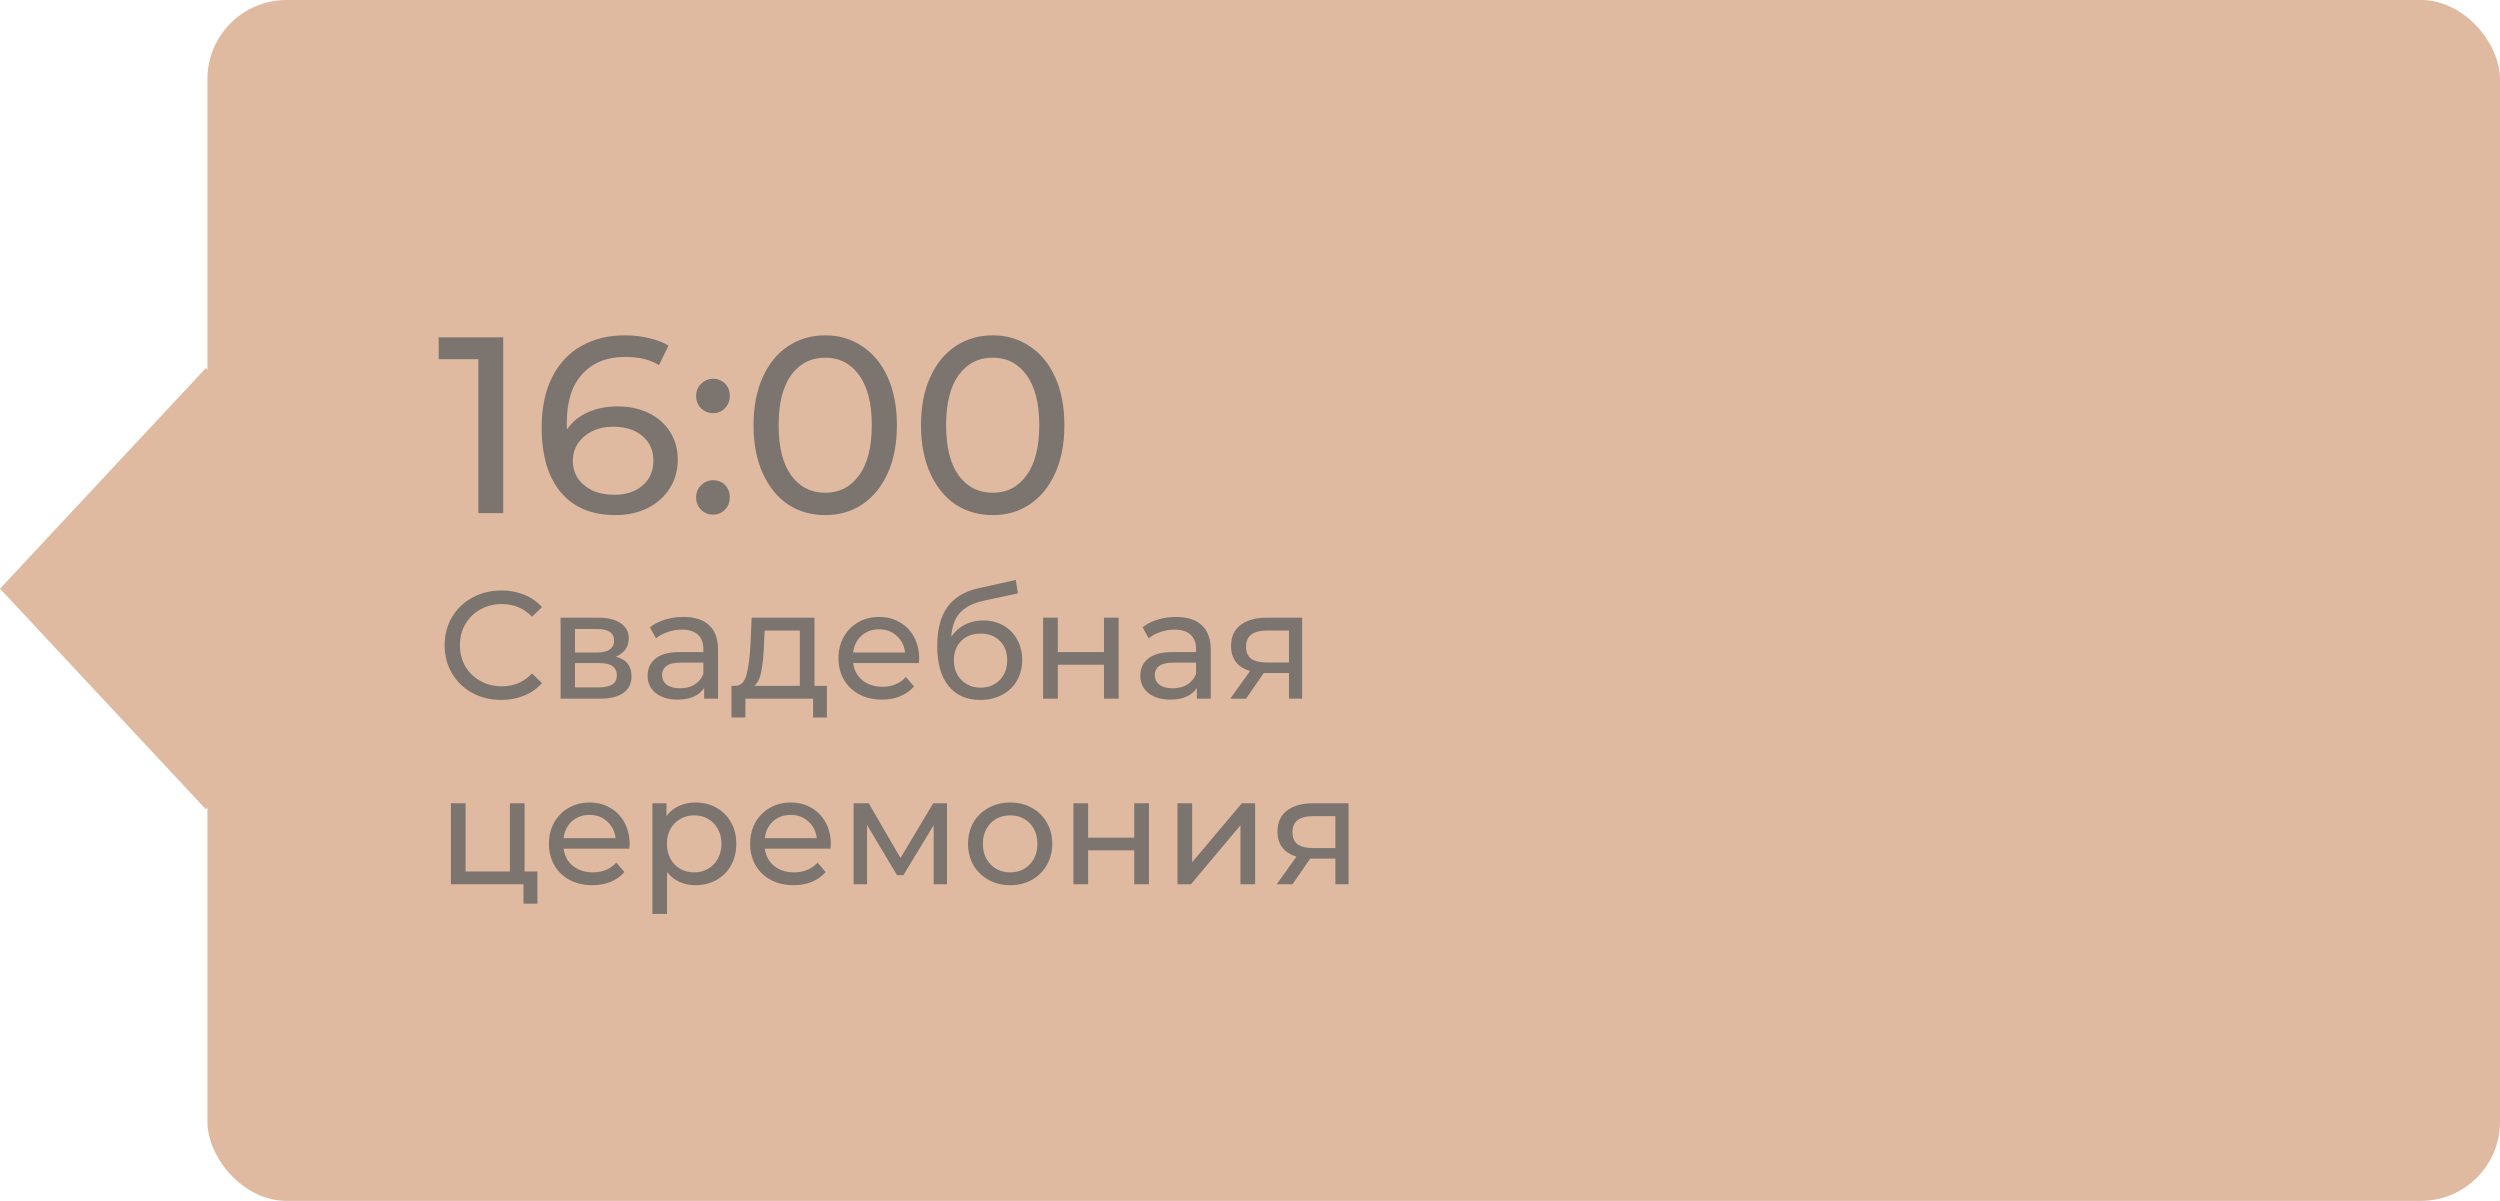
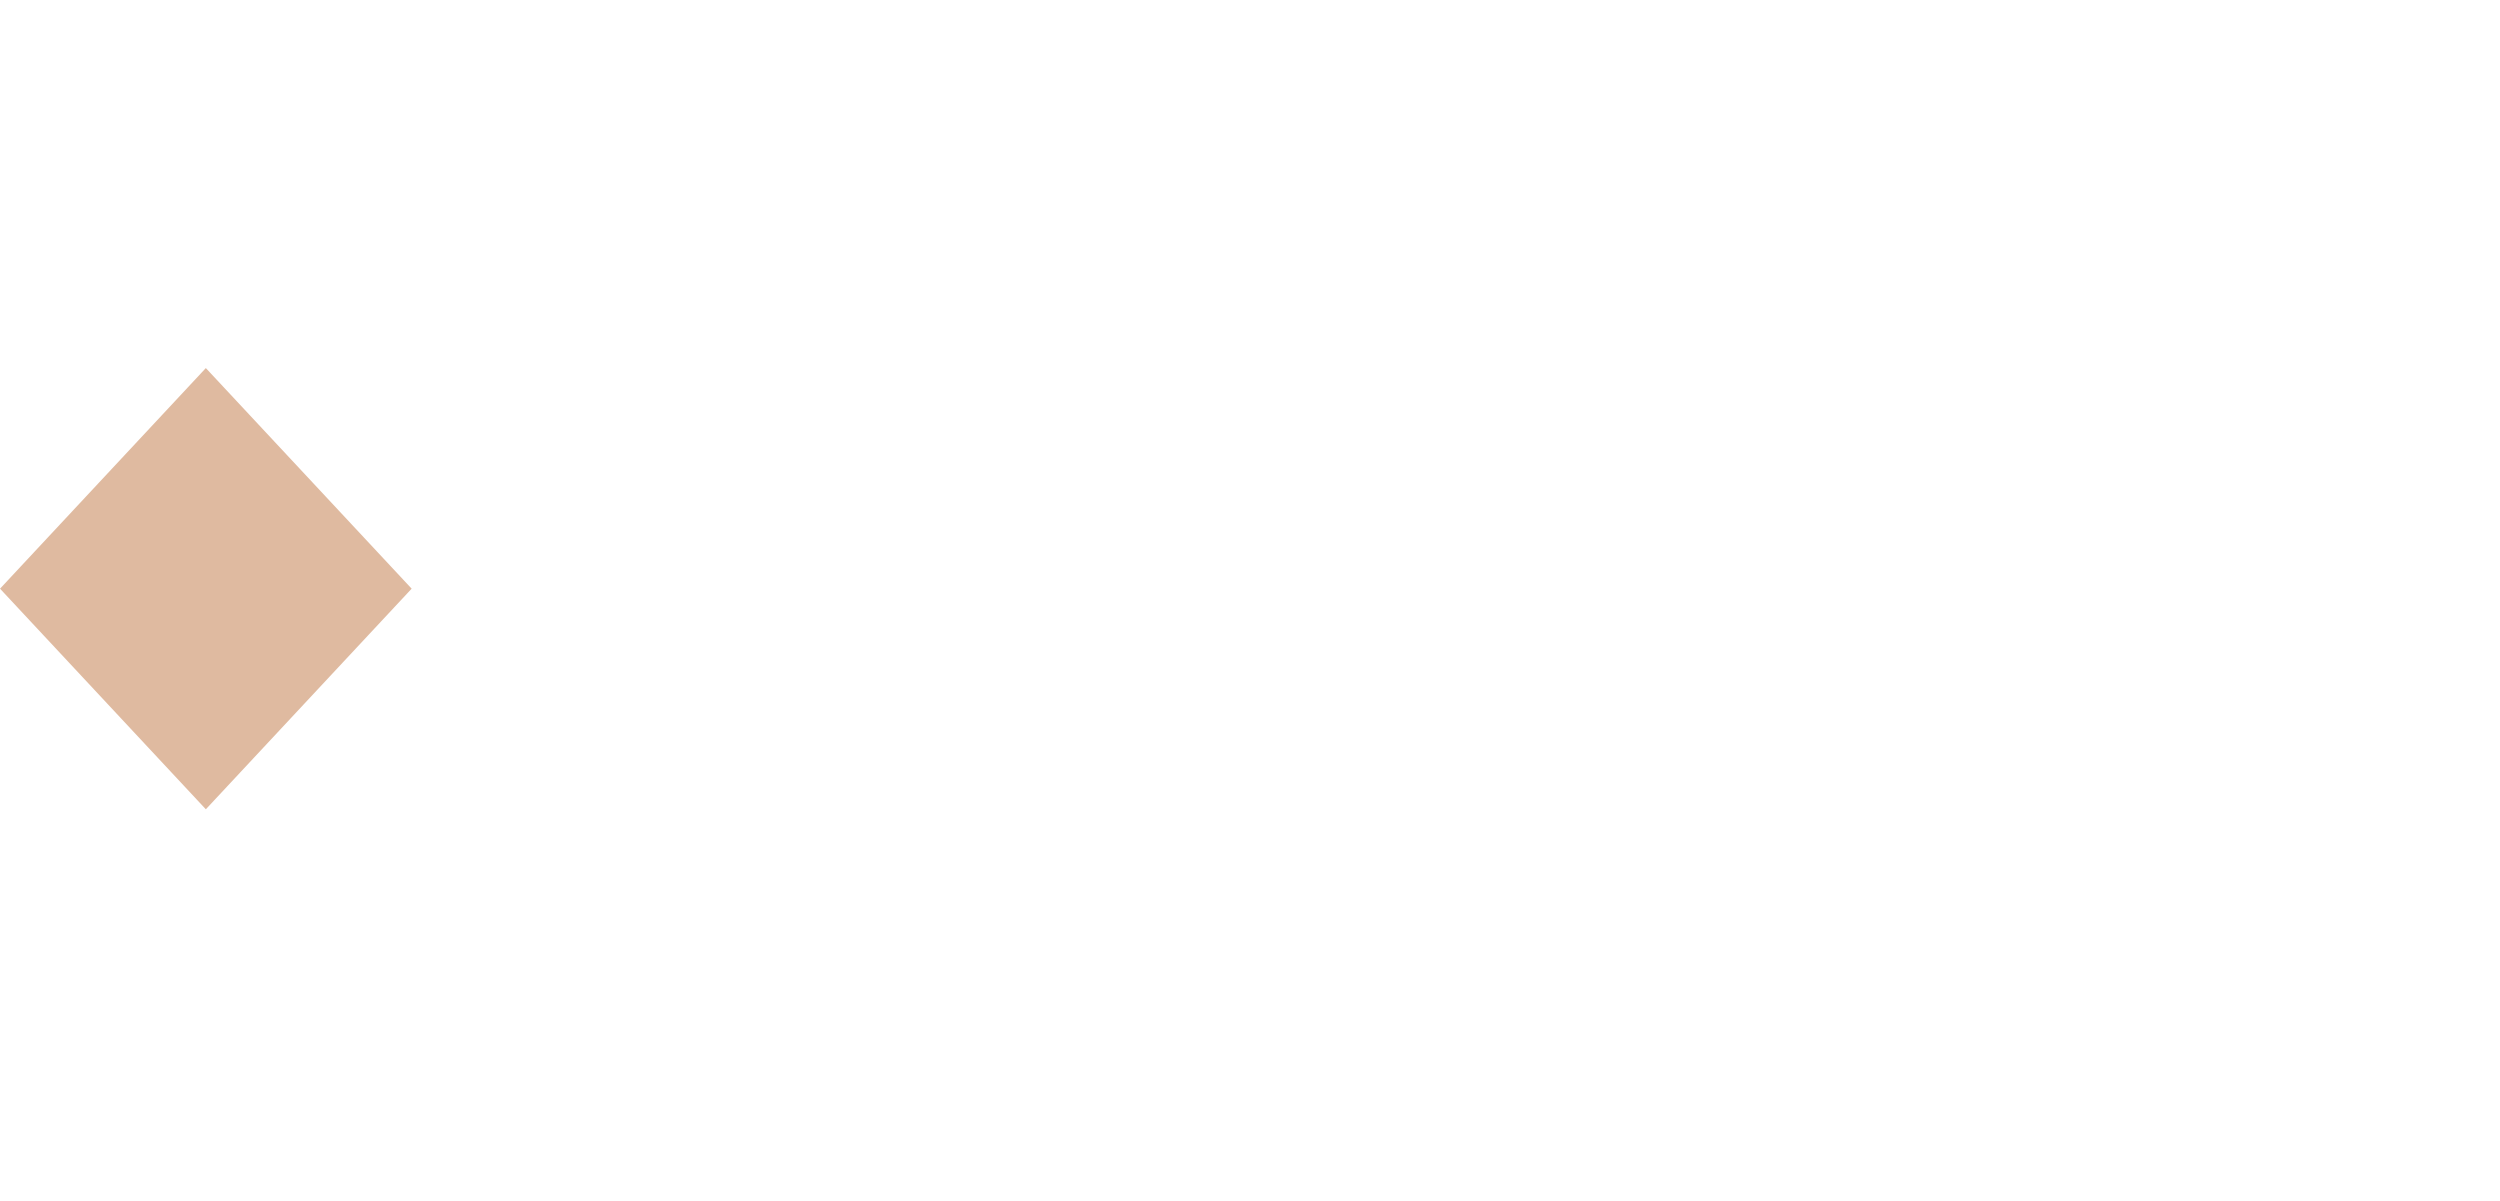
<svg xmlns="http://www.w3.org/2000/svg" width="229" height="110" viewBox="0 0 229 110" fill="none">
-   <rect x="19" width="210" height="110" rx="7.247" fill="#DFBAA0" />
  <rect width="27.643" height="27.643" transform="matrix(0.682 0.731 -0.682 0.731 18.855 33.716)" fill="#DFBAA0" />
-   <path d="M46.095 30.9V47H43.818V32.901H40.184V30.9H46.095ZM56.563 37.225C57.621 37.225 58.564 37.424 59.392 37.823C60.235 38.222 60.894 38.797 61.37 39.548C61.845 40.284 62.083 41.135 62.083 42.101C62.083 43.113 61.83 44.002 61.324 44.769C60.833 45.536 60.151 46.134 59.277 46.563C58.418 46.977 57.452 47.184 56.379 47.184C54.217 47.184 52.545 46.486 51.365 45.091C50.199 43.696 49.617 41.718 49.617 39.157C49.617 37.363 49.931 35.837 50.56 34.58C51.204 33.307 52.093 32.349 53.228 31.705C54.378 31.046 55.712 30.716 57.23 30.716C58.012 30.716 58.748 30.8 59.438 30.969C60.128 31.122 60.726 31.352 61.232 31.659L60.358 33.453C59.591 32.947 58.564 32.694 57.276 32.694C55.604 32.694 54.293 33.215 53.343 34.258C52.392 35.285 51.917 36.788 51.917 38.766C51.917 39.011 51.924 39.203 51.94 39.341C52.4 38.651 53.028 38.13 53.826 37.777C54.638 37.409 55.551 37.225 56.563 37.225ZM56.287 45.321C57.345 45.321 58.203 45.037 58.863 44.47C59.522 43.903 59.852 43.144 59.852 42.193C59.852 41.242 59.514 40.491 58.84 39.939C58.18 39.372 57.291 39.088 56.172 39.088C55.451 39.088 54.807 39.226 54.24 39.502C53.688 39.778 53.251 40.154 52.929 40.629C52.622 41.104 52.469 41.633 52.469 42.216C52.469 42.783 52.614 43.305 52.906 43.78C53.212 44.24 53.649 44.616 54.217 44.907C54.799 45.183 55.489 45.321 56.287 45.321ZM65.33 37.846C64.901 37.846 64.533 37.7 64.226 37.409C63.919 37.102 63.766 36.719 63.766 36.259C63.766 35.814 63.919 35.446 64.226 35.155C64.533 34.848 64.901 34.695 65.33 34.695C65.759 34.695 66.12 34.841 66.411 35.132C66.702 35.423 66.848 35.799 66.848 36.259C66.848 36.719 66.695 37.102 66.388 37.409C66.097 37.7 65.744 37.846 65.33 37.846ZM65.33 47.138C64.901 47.138 64.533 46.992 64.226 46.701C63.919 46.394 63.766 46.011 63.766 45.551C63.766 45.106 63.919 44.738 64.226 44.447C64.533 44.14 64.901 43.987 65.33 43.987C65.759 43.987 66.12 44.133 66.411 44.424C66.702 44.715 66.848 45.091 66.848 45.551C66.848 46.011 66.695 46.394 66.388 46.701C66.097 46.992 65.744 47.138 65.33 47.138ZM75.601 47.184C74.328 47.184 73.194 46.862 72.197 46.218C71.216 45.559 70.441 44.608 69.874 43.366C69.307 42.124 69.023 40.652 69.023 38.95C69.023 37.248 69.307 35.776 69.874 34.534C70.441 33.292 71.216 32.349 72.197 31.705C73.194 31.046 74.328 30.716 75.601 30.716C76.858 30.716 77.978 31.046 78.959 31.705C79.956 32.349 80.738 33.292 81.305 34.534C81.872 35.776 82.156 37.248 82.156 38.95C82.156 40.652 81.872 42.124 81.305 43.366C80.738 44.608 79.956 45.559 78.959 46.218C77.978 46.862 76.858 47.184 75.601 47.184ZM75.601 45.137C76.889 45.137 77.916 44.608 78.683 43.55C79.465 42.492 79.856 40.959 79.856 38.95C79.856 36.941 79.465 35.408 78.683 34.35C77.916 33.292 76.889 32.763 75.601 32.763C74.298 32.763 73.255 33.292 72.473 34.35C71.706 35.408 71.323 36.941 71.323 38.95C71.323 40.959 71.706 42.492 72.473 43.55C73.255 44.608 74.298 45.137 75.601 45.137ZM90.942 47.184C89.669 47.184 88.534 46.862 87.538 46.218C86.556 45.559 85.782 44.608 85.215 43.366C84.647 42.124 84.364 40.652 84.364 38.95C84.364 37.248 84.647 35.776 85.215 34.534C85.782 33.292 86.556 32.349 87.538 31.705C88.534 31.046 89.669 30.716 90.942 30.716C92.199 30.716 93.318 31.046 94.3 31.705C95.296 32.349 96.078 33.292 96.646 34.534C97.213 35.776 97.497 37.248 97.497 38.95C97.497 40.652 97.213 42.124 96.646 43.366C96.078 44.608 95.296 45.559 94.3 46.218C93.318 46.862 92.199 47.184 90.942 47.184ZM90.942 45.137C92.23 45.137 93.257 44.608 94.024 43.55C94.806 42.492 95.197 40.959 95.197 38.95C95.197 36.941 94.806 35.408 94.024 34.35C93.257 33.292 92.23 32.763 90.942 32.763C89.638 32.763 88.596 33.292 87.814 34.35C87.047 35.408 86.664 36.941 86.664 38.95C86.664 40.959 87.047 42.492 87.814 43.55C88.596 44.608 89.638 45.137 90.942 45.137ZM45.908 64.112C44.928 64.112 44.041 63.897 43.248 63.468C42.464 63.029 41.848 62.432 41.4 61.676C40.952 60.911 40.728 60.052 40.728 59.1C40.728 58.148 40.952 57.294 41.4 56.538C41.848 55.773 42.469 55.175 43.262 54.746C44.055 54.307 44.942 54.088 45.922 54.088C46.687 54.088 47.387 54.219 48.022 54.48C48.657 54.732 49.198 55.11 49.646 55.614L48.736 56.496C47.999 55.721 47.079 55.334 45.978 55.334C45.25 55.334 44.592 55.497 44.004 55.824C43.416 56.151 42.954 56.603 42.618 57.182C42.291 57.751 42.128 58.391 42.128 59.1C42.128 59.809 42.291 60.453 42.618 61.032C42.954 61.601 43.416 62.049 44.004 62.376C44.592 62.703 45.25 62.866 45.978 62.866C47.07 62.866 47.989 62.474 48.736 61.69L49.646 62.572C49.198 63.076 48.652 63.459 48.008 63.72C47.373 63.981 46.673 64.112 45.908 64.112ZM56.405 60.15C57.366 60.393 57.847 60.995 57.847 61.956C57.847 62.609 57.599 63.113 57.105 63.468C56.62 63.823 55.892 64 54.921 64H51.351V56.58H54.795C55.672 56.58 56.358 56.748 56.853 57.084C57.347 57.411 57.595 57.877 57.595 58.484C57.595 58.876 57.487 59.217 57.273 59.506C57.068 59.786 56.778 60.001 56.405 60.15ZM52.667 59.772H54.683C55.196 59.772 55.584 59.679 55.845 59.492C56.115 59.305 56.251 59.035 56.251 58.68C56.251 57.971 55.728 57.616 54.683 57.616H52.667V59.772ZM54.823 62.964C55.383 62.964 55.803 62.875 56.083 62.698C56.363 62.521 56.503 62.245 56.503 61.872C56.503 61.489 56.372 61.205 56.111 61.018C55.859 60.831 55.458 60.738 54.907 60.738H52.667V62.964H54.823ZM62.596 56.51C63.623 56.51 64.407 56.762 64.948 57.266C65.499 57.77 65.774 58.521 65.774 59.52V64H64.5V63.02C64.276 63.365 63.954 63.631 63.534 63.818C63.124 63.995 62.634 64.084 62.064 64.084C61.234 64.084 60.566 63.883 60.062 63.482C59.568 63.081 59.32 62.553 59.32 61.9C59.32 61.247 59.558 60.724 60.034 60.332C60.51 59.931 61.266 59.73 62.302 59.73H64.43V59.464C64.43 58.885 64.262 58.442 63.926 58.134C63.59 57.826 63.096 57.672 62.442 57.672C62.004 57.672 61.574 57.747 61.154 57.896C60.734 58.036 60.38 58.227 60.09 58.47L59.53 57.462C59.913 57.154 60.37 56.921 60.902 56.762C61.434 56.594 61.999 56.51 62.596 56.51ZM62.288 63.048C62.802 63.048 63.245 62.936 63.618 62.712C63.992 62.479 64.262 62.152 64.43 61.732V60.696H62.358C61.22 60.696 60.65 61.079 60.65 61.844C60.65 62.217 60.795 62.511 61.084 62.726C61.374 62.941 61.775 63.048 62.288 63.048ZM75.741 62.824V65.722H74.481V64H68.279V65.722H67.005V62.824H67.397C67.873 62.796 68.199 62.46 68.377 61.816C68.554 61.172 68.675 60.262 68.741 59.086L68.853 56.58H74.607V62.824H75.741ZM69.973 59.184C69.935 60.117 69.856 60.892 69.735 61.508C69.623 62.115 69.413 62.553 69.105 62.824H73.263V57.756H70.043L69.973 59.184ZM84.198 60.332C84.198 60.435 84.188 60.57 84.169 60.738H78.15C78.234 61.391 78.518 61.919 79.004 62.32C79.498 62.712 80.109 62.908 80.838 62.908C81.724 62.908 82.438 62.609 82.98 62.012L83.722 62.88C83.385 63.272 82.966 63.571 82.462 63.776C81.967 63.981 81.412 64.084 80.796 64.084C80.011 64.084 79.316 63.925 78.71 63.608C78.103 63.281 77.632 62.829 77.296 62.25C76.969 61.671 76.805 61.018 76.805 60.29C76.805 59.571 76.964 58.923 77.281 58.344C77.608 57.765 78.052 57.317 78.612 57C79.181 56.673 79.82 56.51 80.529 56.51C81.239 56.51 81.869 56.673 82.419 57C82.98 57.317 83.413 57.765 83.722 58.344C84.039 58.923 84.198 59.585 84.198 60.332ZM80.529 57.644C79.885 57.644 79.344 57.84 78.906 58.232C78.476 58.624 78.224 59.137 78.15 59.772H82.909C82.835 59.147 82.578 58.638 82.139 58.246C81.71 57.845 81.174 57.644 80.529 57.644ZM90.062 56.832C90.753 56.832 91.369 56.986 91.91 57.294C92.452 57.602 92.872 58.031 93.171 58.582C93.478 59.123 93.632 59.744 93.632 60.444C93.632 61.163 93.469 61.802 93.142 62.362C92.825 62.913 92.373 63.342 91.784 63.65C91.206 63.958 90.543 64.112 89.796 64.112C88.537 64.112 87.561 63.683 86.871 62.824C86.189 61.956 85.849 60.738 85.849 59.17C85.849 57.649 86.161 56.459 86.787 55.6C87.412 54.732 88.368 54.158 89.656 53.878L93.044 53.122L93.24 54.354L90.118 55.026C89.148 55.241 88.424 55.605 87.948 56.118C87.472 56.631 87.202 57.369 87.136 58.33C87.454 57.854 87.865 57.485 88.368 57.224C88.873 56.963 89.437 56.832 90.062 56.832ZM89.825 62.992C90.3 62.992 90.721 62.885 91.085 62.67C91.458 62.455 91.747 62.161 91.953 61.788C92.158 61.405 92.26 60.971 92.26 60.486C92.26 59.749 92.037 59.156 91.588 58.708C91.141 58.26 90.552 58.036 89.825 58.036C89.097 58.036 88.504 58.26 88.046 58.708C87.599 59.156 87.374 59.749 87.374 60.486C87.374 60.971 87.477 61.405 87.683 61.788C87.897 62.161 88.191 62.455 88.564 62.67C88.938 62.885 89.358 62.992 89.825 62.992ZM95.552 56.58H96.896V59.73H101.124V56.58H102.468V64H101.124V60.892H96.896V64H95.552V56.58ZM107.727 56.51C108.754 56.51 109.538 56.762 110.079 57.266C110.63 57.77 110.905 58.521 110.905 59.52V64H109.631V63.02C109.407 63.365 109.085 63.631 108.665 63.818C108.255 63.995 107.765 64.084 107.195 64.084C106.365 64.084 105.697 63.883 105.193 63.482C104.699 63.081 104.451 62.553 104.451 61.9C104.451 61.247 104.689 60.724 105.165 60.332C105.641 59.931 106.397 59.73 107.433 59.73H109.561V59.464C109.561 58.885 109.393 58.442 109.057 58.134C108.721 57.826 108.227 57.672 107.573 57.672C107.135 57.672 106.705 57.747 106.285 57.896C105.865 58.036 105.511 58.227 105.221 58.47L104.661 57.462C105.044 57.154 105.501 56.921 106.033 56.762C106.565 56.594 107.13 56.51 107.727 56.51ZM107.419 63.048C107.933 63.048 108.376 62.936 108.749 62.712C109.123 62.479 109.393 62.152 109.561 61.732V60.696H107.489C106.351 60.696 105.781 61.079 105.781 61.844C105.781 62.217 105.926 62.511 106.215 62.726C106.505 62.941 106.906 63.048 107.419 63.048ZM119.275 56.58V64H118.071V61.648H115.915H115.761L114.137 64H112.695L114.501 61.466C113.941 61.298 113.512 61.023 113.213 60.64C112.915 60.248 112.765 59.763 112.765 59.184C112.765 58.335 113.055 57.691 113.633 57.252C114.212 56.804 115.01 56.58 116.027 56.58H119.275ZM114.137 59.226C114.137 59.721 114.291 60.089 114.599 60.332C114.917 60.565 115.388 60.682 116.013 60.682H118.071V57.756H116.069C114.781 57.756 114.137 58.246 114.137 59.226ZM49.226 79.824V82.778H47.952V81H41.302V73.58H42.646V79.824H46.706V73.58H48.05V79.824H49.226ZM57.674 77.332C57.674 77.435 57.665 77.57 57.646 77.738H51.626C51.71 78.391 51.995 78.919 52.48 79.32C52.975 79.712 53.586 79.908 54.314 79.908C55.201 79.908 55.915 79.609 56.456 79.012L57.198 79.88C56.862 80.272 56.442 80.571 55.938 80.776C55.443 80.981 54.888 81.084 54.272 81.084C53.488 81.084 52.793 80.925 52.186 80.608C51.579 80.281 51.108 79.829 50.772 79.25C50.445 78.671 50.282 78.018 50.282 77.29C50.282 76.571 50.441 75.923 50.758 75.344C51.085 74.765 51.528 74.317 52.088 74C52.657 73.673 53.297 73.51 54.006 73.51C54.715 73.51 55.345 73.673 55.896 74C56.456 74.317 56.89 74.765 57.198 75.344C57.515 75.923 57.674 76.585 57.674 77.332ZM54.006 74.644C53.362 74.644 52.821 74.84 52.382 75.232C51.953 75.624 51.701 76.137 51.626 76.772H56.386C56.311 76.147 56.055 75.638 55.616 75.246C55.187 74.845 54.65 74.644 54.006 74.644ZM63.693 73.51C64.412 73.51 65.056 73.669 65.625 73.986C66.194 74.303 66.638 74.747 66.955 75.316C67.282 75.885 67.445 76.543 67.445 77.29C67.445 78.037 67.282 78.699 66.955 79.278C66.638 79.847 66.194 80.291 65.625 80.608C65.056 80.925 64.412 81.084 63.693 81.084C63.161 81.084 62.671 80.981 62.223 80.776C61.784 80.571 61.411 80.272 61.103 79.88V83.716H59.759V73.58H61.047V74.756C61.346 74.345 61.724 74.037 62.181 73.832C62.638 73.617 63.142 73.51 63.693 73.51ZM63.581 79.908C64.057 79.908 64.482 79.801 64.855 79.586C65.238 79.362 65.536 79.054 65.751 78.662C65.975 78.261 66.087 77.803 66.087 77.29C66.087 76.777 65.975 76.324 65.751 75.932C65.536 75.531 65.238 75.223 64.855 75.008C64.482 74.793 64.057 74.686 63.581 74.686C63.114 74.686 62.69 74.798 62.307 75.022C61.934 75.237 61.635 75.54 61.411 75.932C61.196 76.324 61.089 76.777 61.089 77.29C61.089 77.803 61.196 78.261 61.411 78.662C61.626 79.054 61.924 79.362 62.307 79.586C62.69 79.801 63.114 79.908 63.581 79.908ZM76.104 77.332C76.104 77.435 76.094 77.57 76.076 77.738H70.056C70.14 78.391 70.424 78.919 70.91 79.32C71.404 79.712 72.016 79.908 72.744 79.908C73.63 79.908 74.344 79.609 74.886 79.012L75.628 79.88C75.292 80.272 74.872 80.571 74.368 80.776C73.873 80.981 73.318 81.084 72.702 81.084C71.918 81.084 71.222 80.925 70.616 80.608C70.009 80.281 69.538 79.829 69.202 79.25C68.875 78.671 68.712 78.018 68.712 77.29C68.712 76.571 68.87 75.923 69.188 75.344C69.514 74.765 69.958 74.317 70.518 74C71.087 73.673 71.726 73.51 72.436 73.51C73.145 73.51 73.775 73.673 74.326 74C74.886 74.317 75.32 74.765 75.628 75.344C75.945 75.923 76.104 76.585 76.104 77.332ZM72.436 74.644C71.792 74.644 71.25 74.84 70.812 75.232C70.382 75.624 70.13 76.137 70.056 76.772H74.816C74.741 76.147 74.484 75.638 74.046 75.246C73.616 74.845 73.08 74.644 72.436 74.644ZM86.743 73.58V81H85.525V75.582L82.753 80.16H82.165L79.421 75.568V81H78.189V73.58H79.575L82.487 78.592L85.483 73.58H86.743ZM92.537 81.084C91.799 81.084 91.137 80.921 90.549 80.594C89.961 80.267 89.499 79.819 89.163 79.25C88.836 78.671 88.673 78.018 88.673 77.29C88.673 76.562 88.836 75.913 89.163 75.344C89.499 74.765 89.961 74.317 90.549 74C91.137 73.673 91.799 73.51 92.537 73.51C93.274 73.51 93.932 73.673 94.511 74C95.099 74.317 95.556 74.765 95.883 75.344C96.219 75.913 96.387 76.562 96.387 77.29C96.387 78.018 96.219 78.671 95.883 79.25C95.556 79.819 95.099 80.267 94.511 80.594C93.932 80.921 93.274 81.084 92.537 81.084ZM92.537 79.908C93.013 79.908 93.437 79.801 93.811 79.586C94.193 79.362 94.492 79.054 94.707 78.662C94.921 78.261 95.029 77.803 95.029 77.29C95.029 76.777 94.921 76.324 94.707 75.932C94.492 75.531 94.193 75.223 93.811 75.008C93.437 74.793 93.013 74.686 92.537 74.686C92.061 74.686 91.631 74.793 91.249 75.008C90.875 75.223 90.577 75.531 90.353 75.932C90.138 76.324 90.031 76.777 90.031 77.29C90.031 77.803 90.138 78.261 90.353 78.662C90.577 79.054 90.875 79.362 91.249 79.586C91.631 79.801 92.061 79.908 92.537 79.908ZM98.327 73.58H99.671V76.73H103.899V73.58H105.243V81H103.899V77.892H99.671V81H98.327V73.58ZM107.857 73.58H109.201V78.984L113.751 73.58H114.969V81H113.625V75.596L109.089 81H107.857V73.58ZM123.527 73.58V81H122.323V78.648H120.167H120.013L118.389 81H116.947L118.753 78.466C118.193 78.298 117.764 78.023 117.465 77.64C117.167 77.248 117.017 76.763 117.017 76.184C117.017 75.335 117.307 74.691 117.885 74.252C118.464 73.804 119.262 73.58 120.279 73.58H123.527ZM118.389 76.226C118.389 76.721 118.543 77.089 118.851 77.332C119.169 77.565 119.64 77.682 120.265 77.682H122.323V74.756H120.321C119.033 74.756 118.389 75.246 118.389 76.226Z" fill="#7B746F" />
</svg>